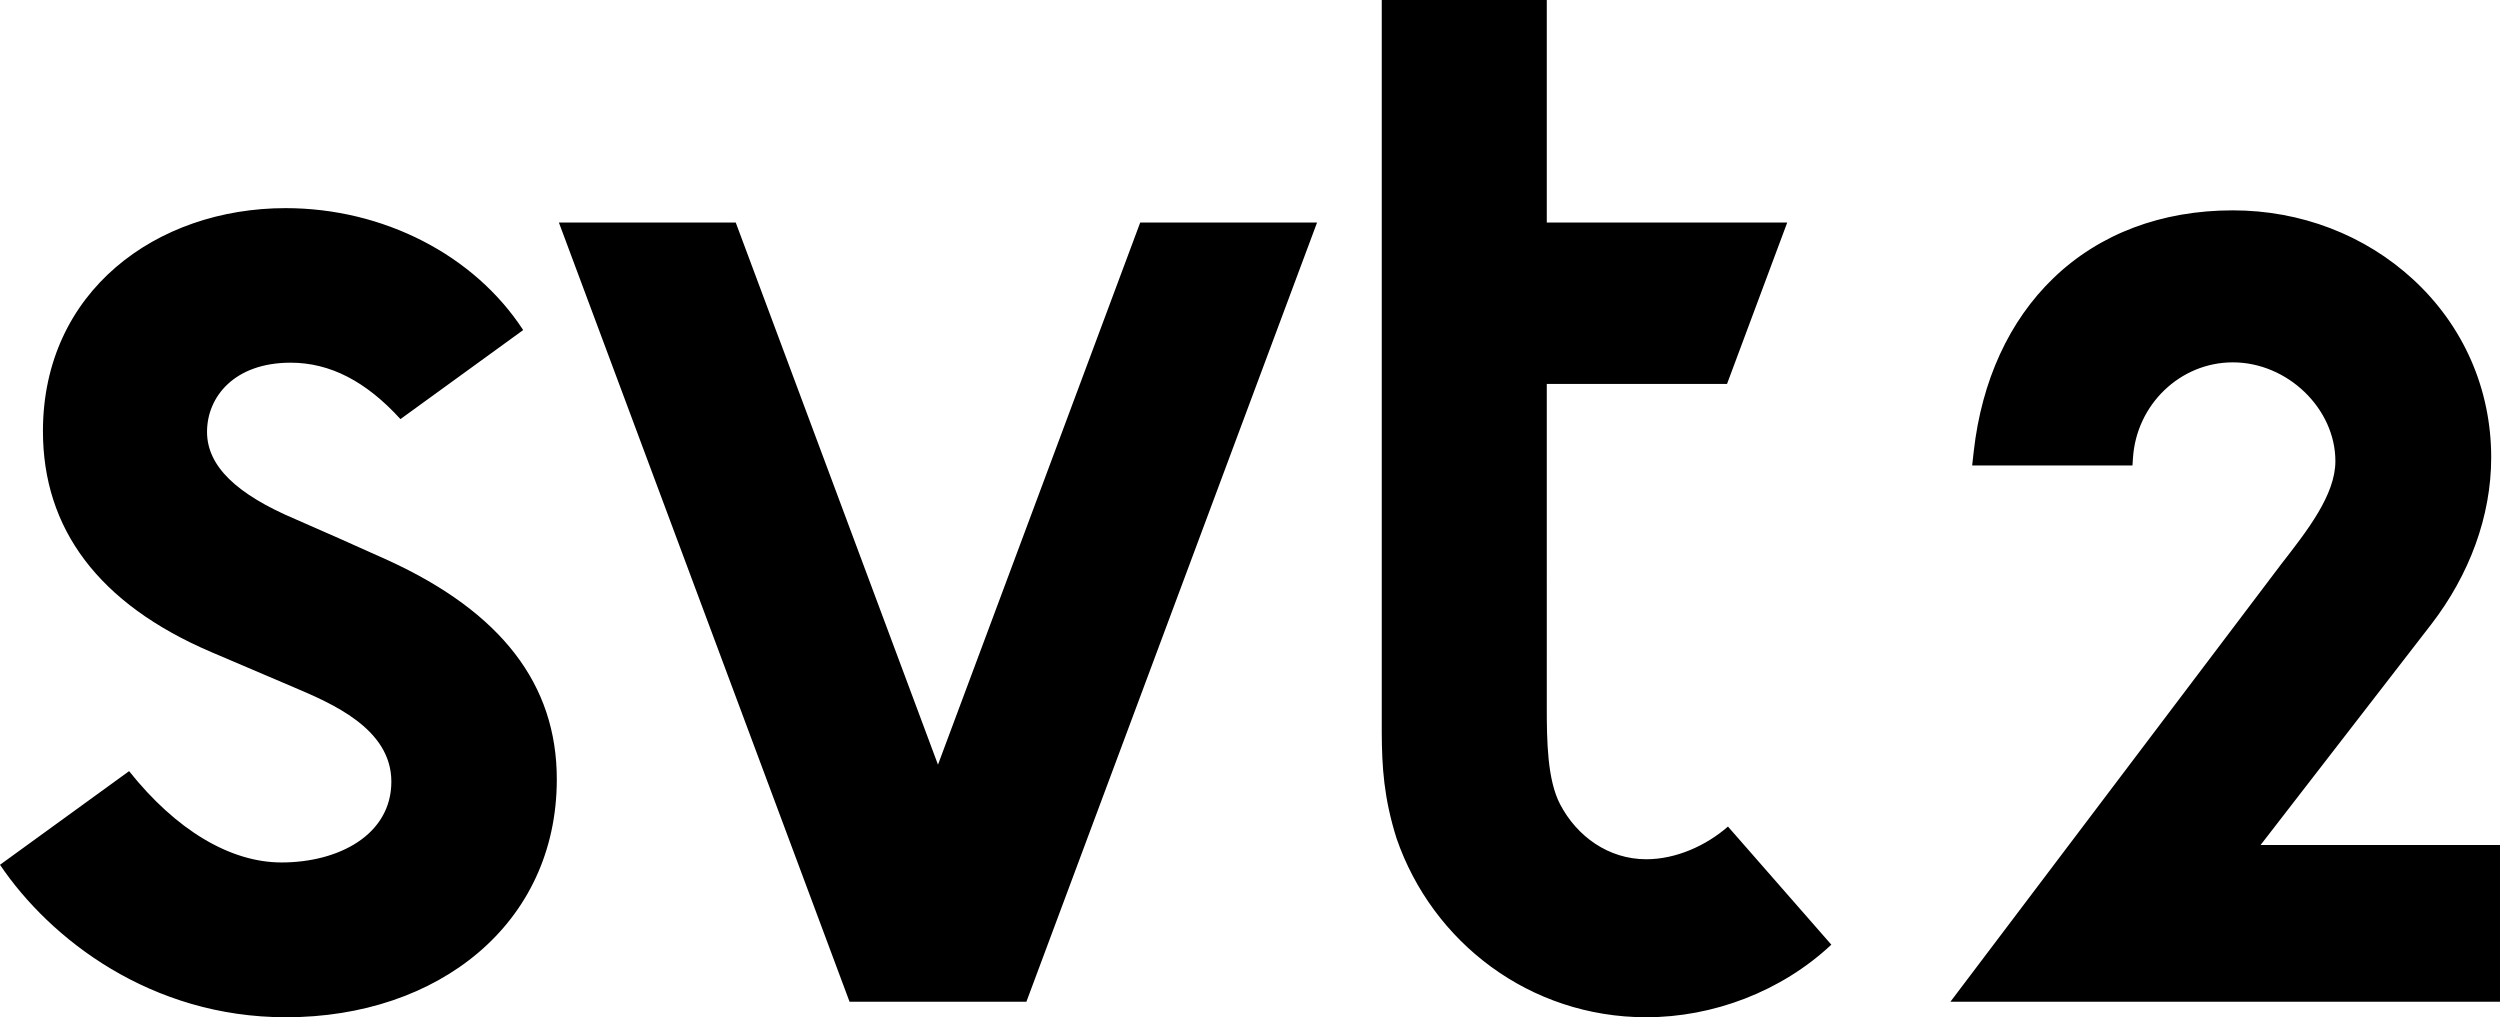
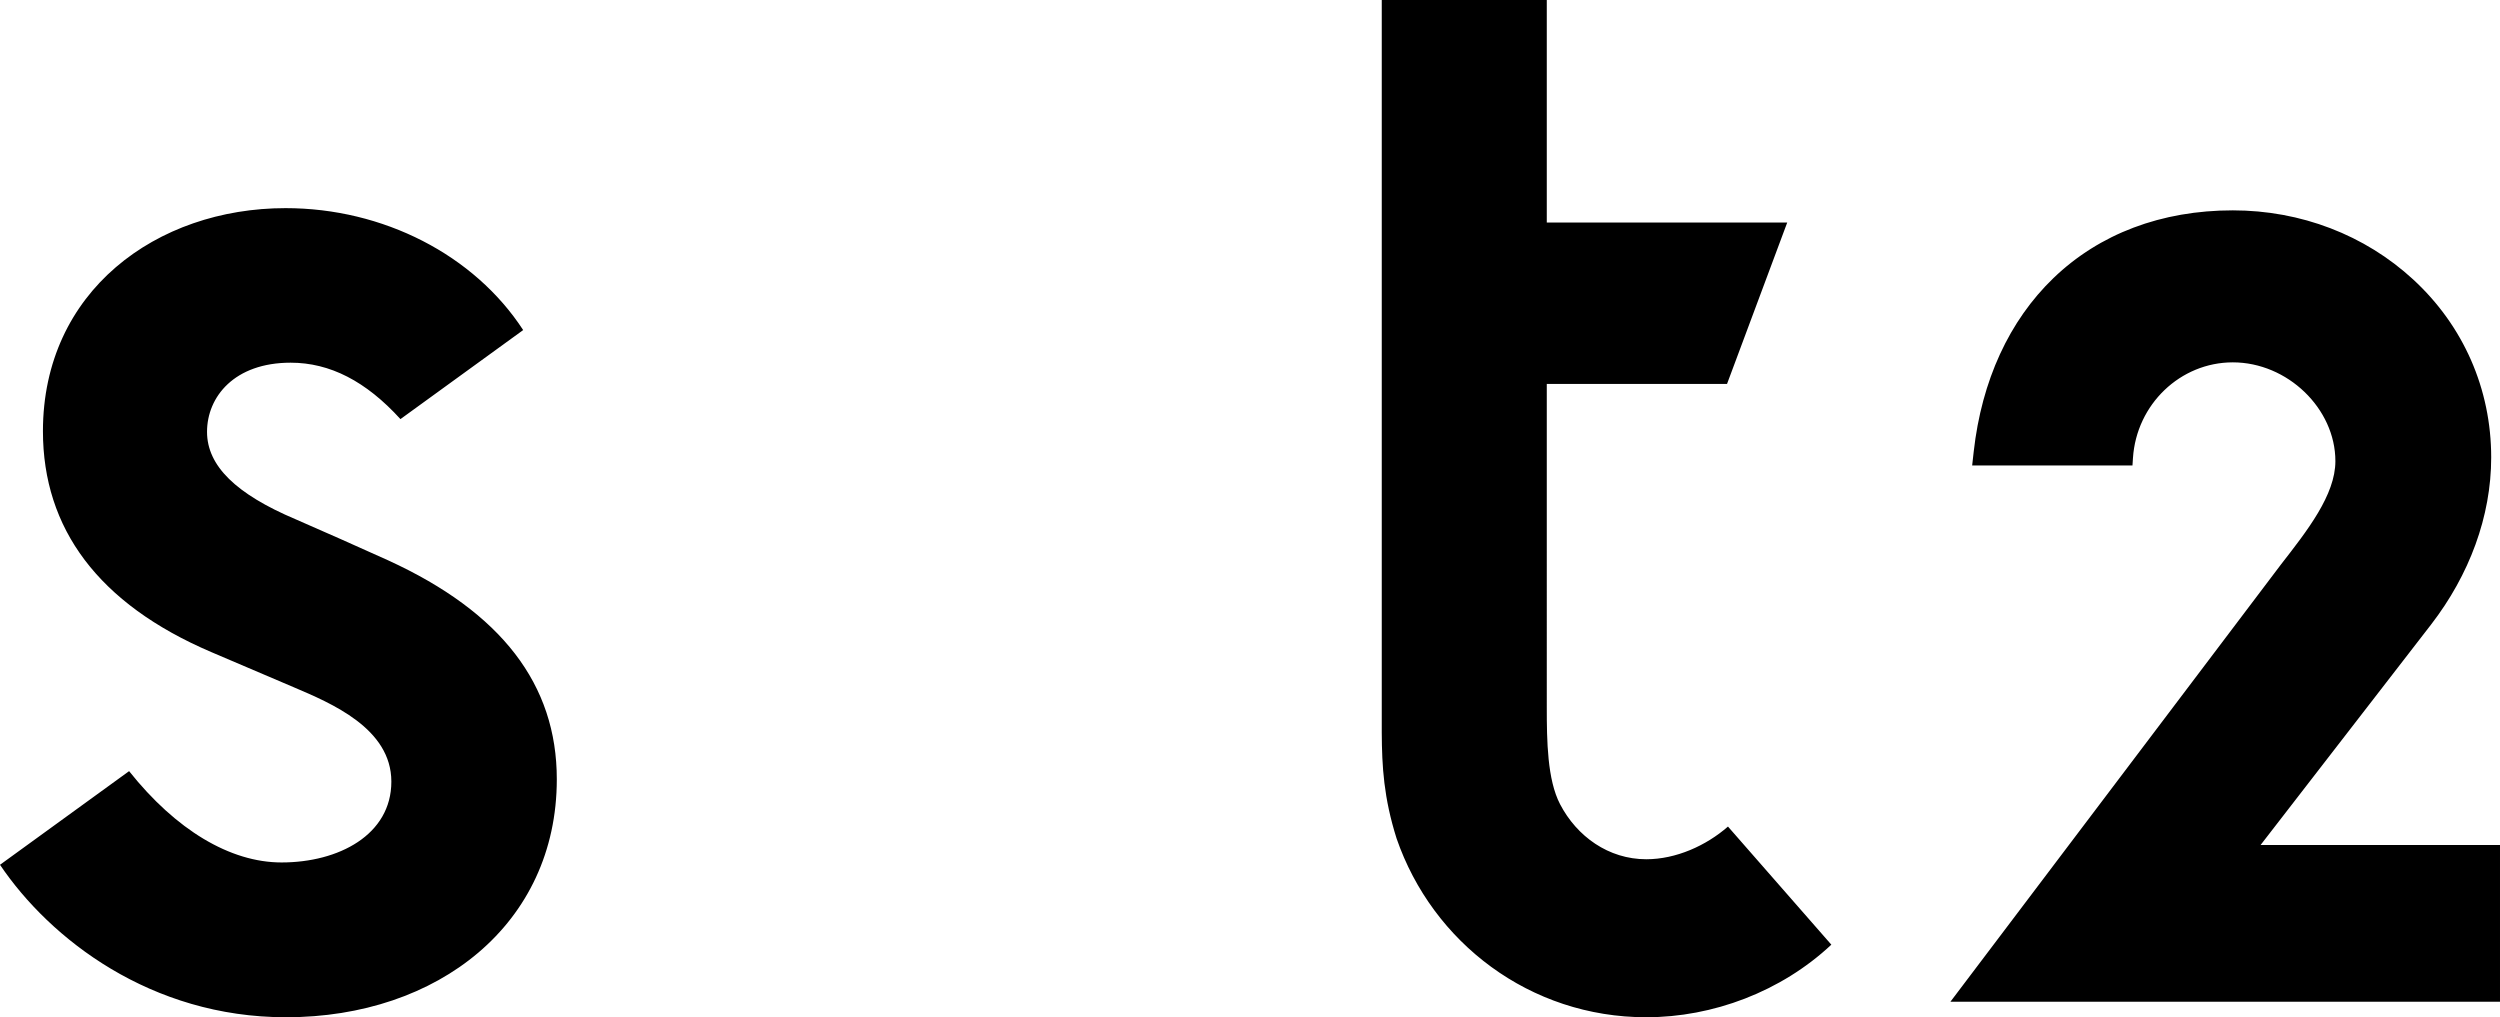
<svg xmlns="http://www.w3.org/2000/svg" viewBox="0 0 786.427 320">
-   <path fill-rule="evenodd" d="M414.313 69.994h-55.632l-63.619 170.55L231.439 69.994h-55.632l91.436 245.118h55.634z" />
  <path d="M40.611 242.576L0 272.038C15.775 295.409 47.45 320 89.978 320c47.802 0 85.176-29.301 85.176-74.872 0-29.786-17.353-52.5-53.046-68.858-4.918-2.256-25.181-11.261-29.067-12.902-18.784-7.933-27.916-16.835-27.916-27.508 0-11.072 8.631-21.769 26.295-21.769 12.359 0 23.686 5.812 34.549 17.747l38.605-28.009c-15.402-23.659-44.029-38.356-74.735-38.356-40.626 0-76.333 26.171-76.333 70.163 0 30.598 17.385 54.287 52.967 69.494 10.415 4.454 17.717 7.55 25.928 11.056 11.738 5.01 30.708 12.916 30.708 29.688 0 16.762-16.601 25.43-34.541 25.43-16.184 0-33.241-10.231-47.957-28.727M517.869 270.294c-11.867 0-21.835-7.163-27.126-17.328-4.016-7.711-4.171-19.972-4.171-30.399V120.772h56.7l18.941-50.778h-75.641V0H434.659v230.482c.059 10.681.617 20.454 4.664 33.277 11.292 32.723 41.911 56.239 78.547 56.239 20.949 0 42.43-8.047 58.215-22.832l-32.516-37.155c-6.861 6.001-16.341 10.282-25.698 10.282M711.112 265.815l53.659-69.382c12.003-15.579 18.886-33.951 18.886-52.543 0-21.505-8.706-41.375-24.513-55.95-15.225-14.038-35.384-21.767-56.765-21.767-22.438 0-41.949 7.369-56.427 21.309-13.907 13.389-22.576 32.257-25.077 54.566l-.489 4.379h50.427l.157-2.384c1.11-16.853 14.905-30.055 31.409-30.055 17.186 0 32.266 14.522 32.266 31.078 0 10.645-8.865 21.89-17.172 32.575L613.548 315.11h172.878v-49.296z" fill-rule="evenodd" stroke-width="1.108" />
</svg>